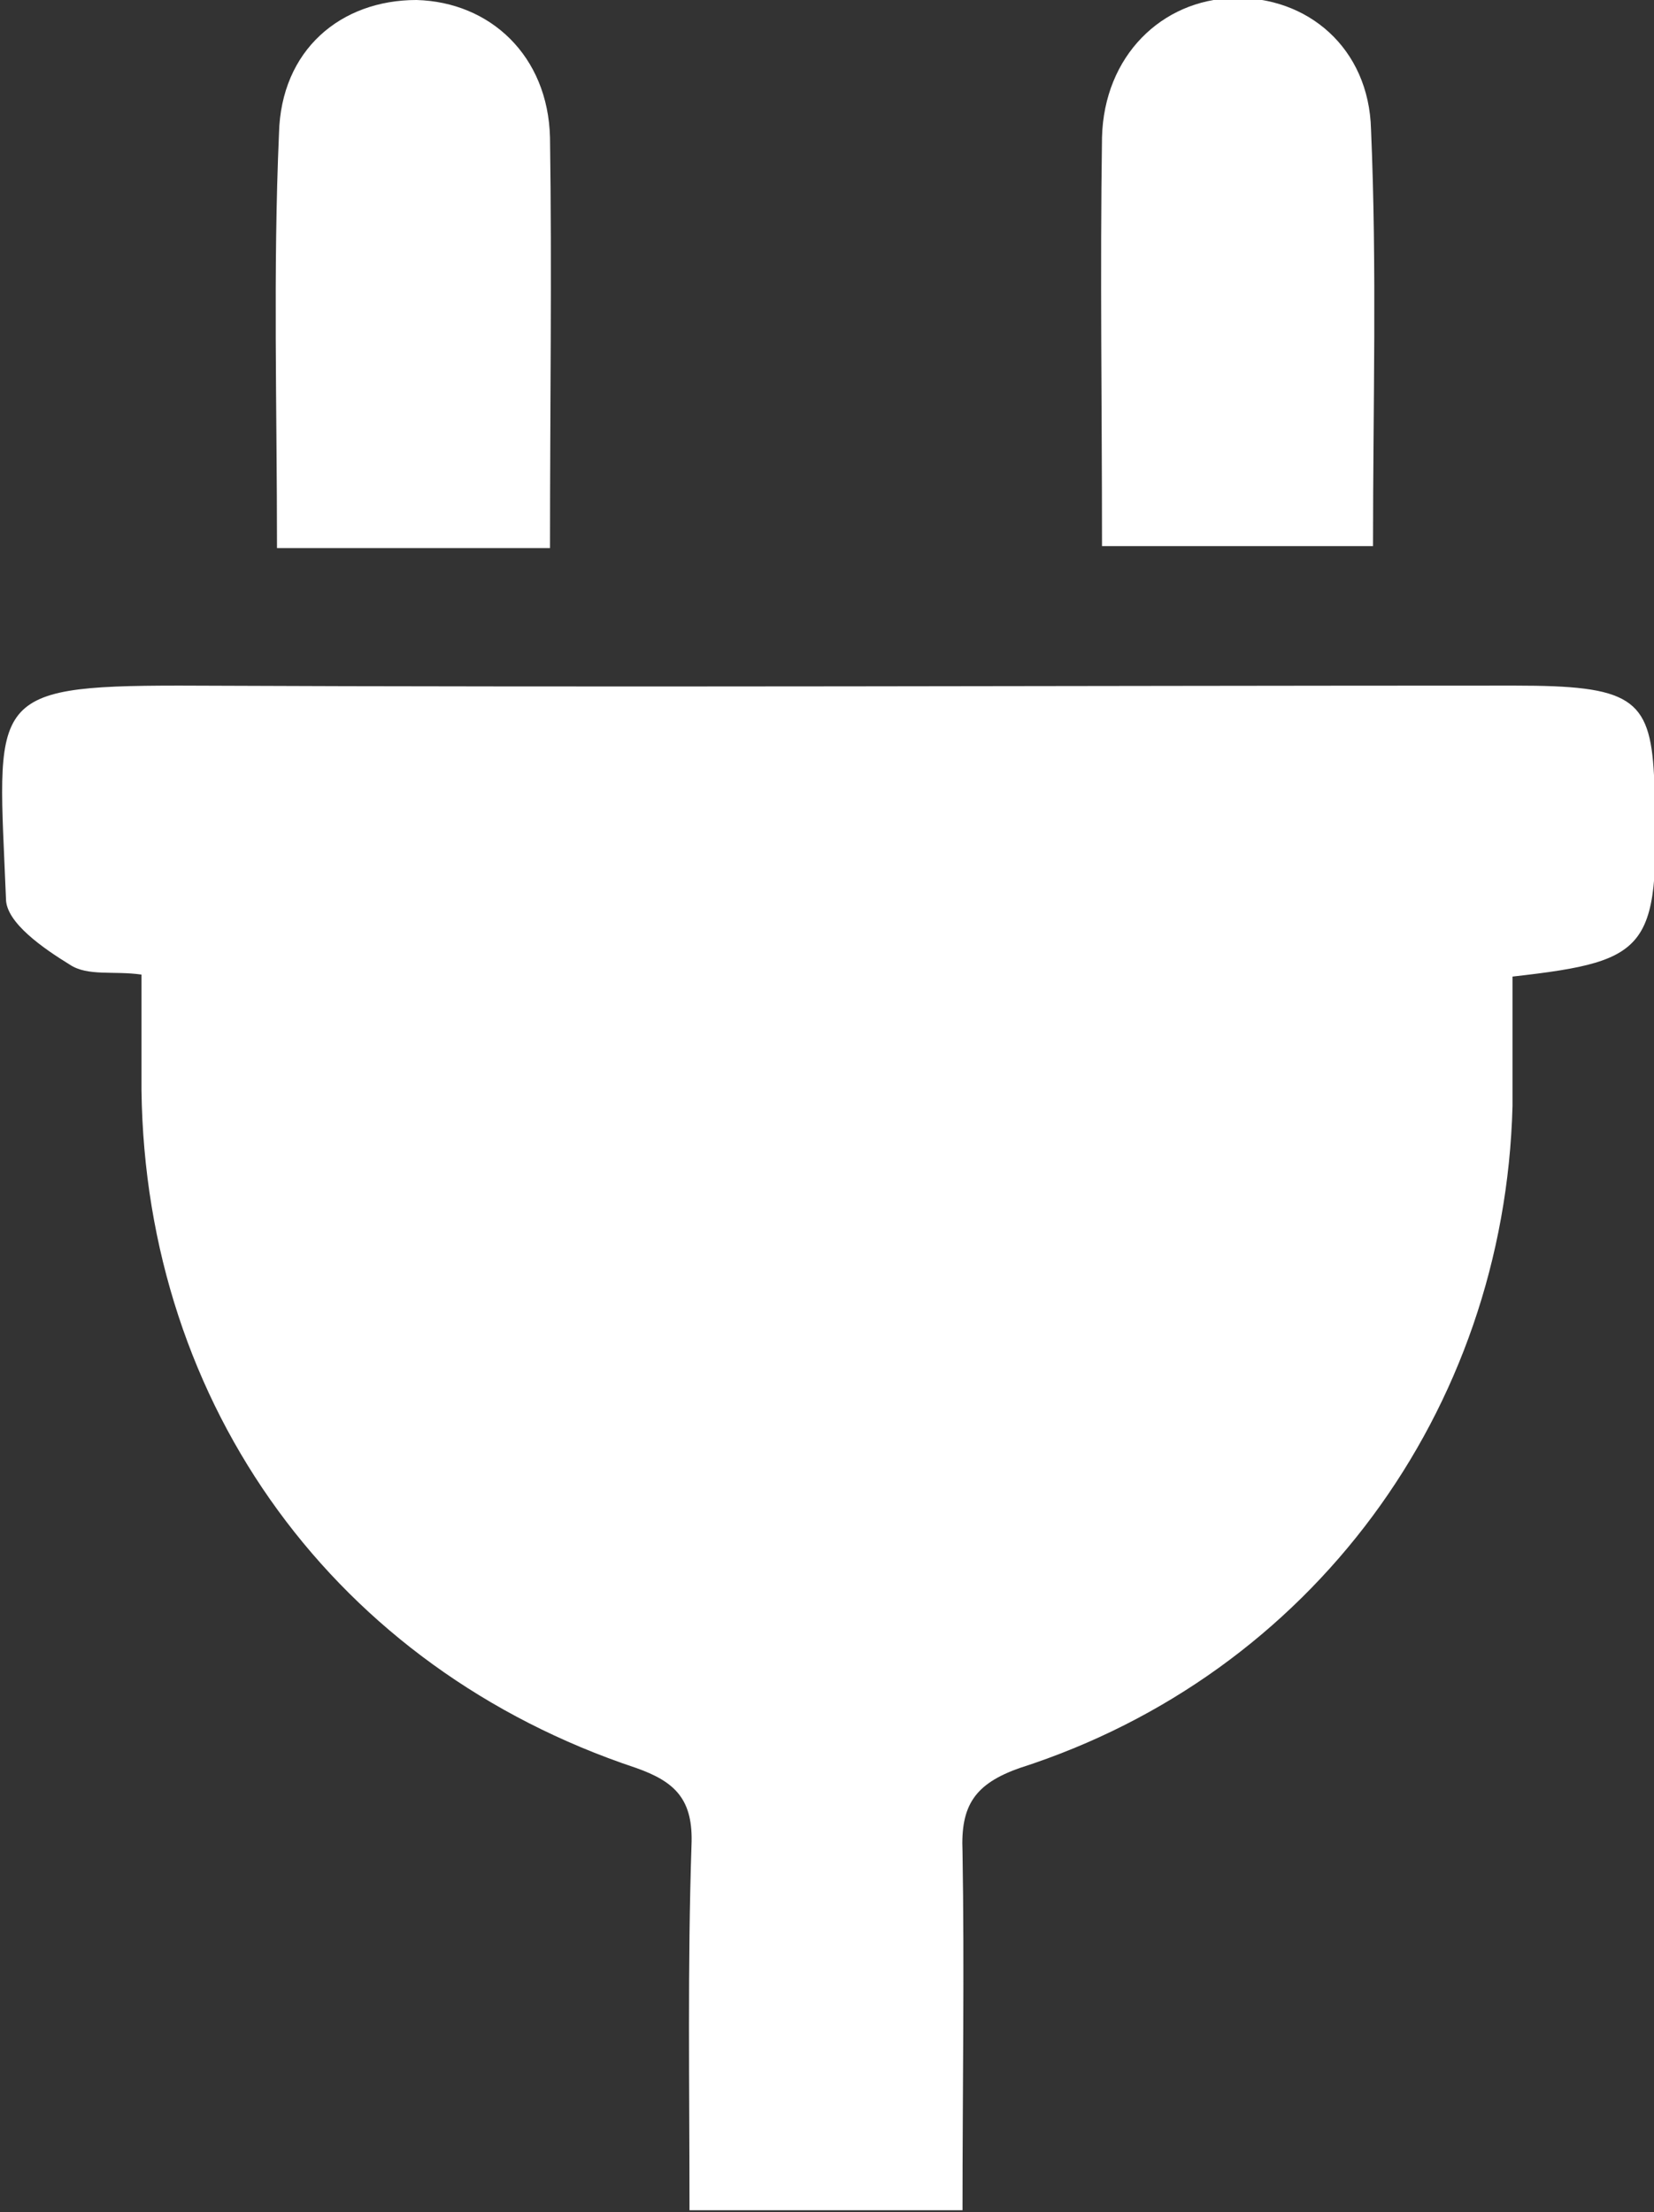
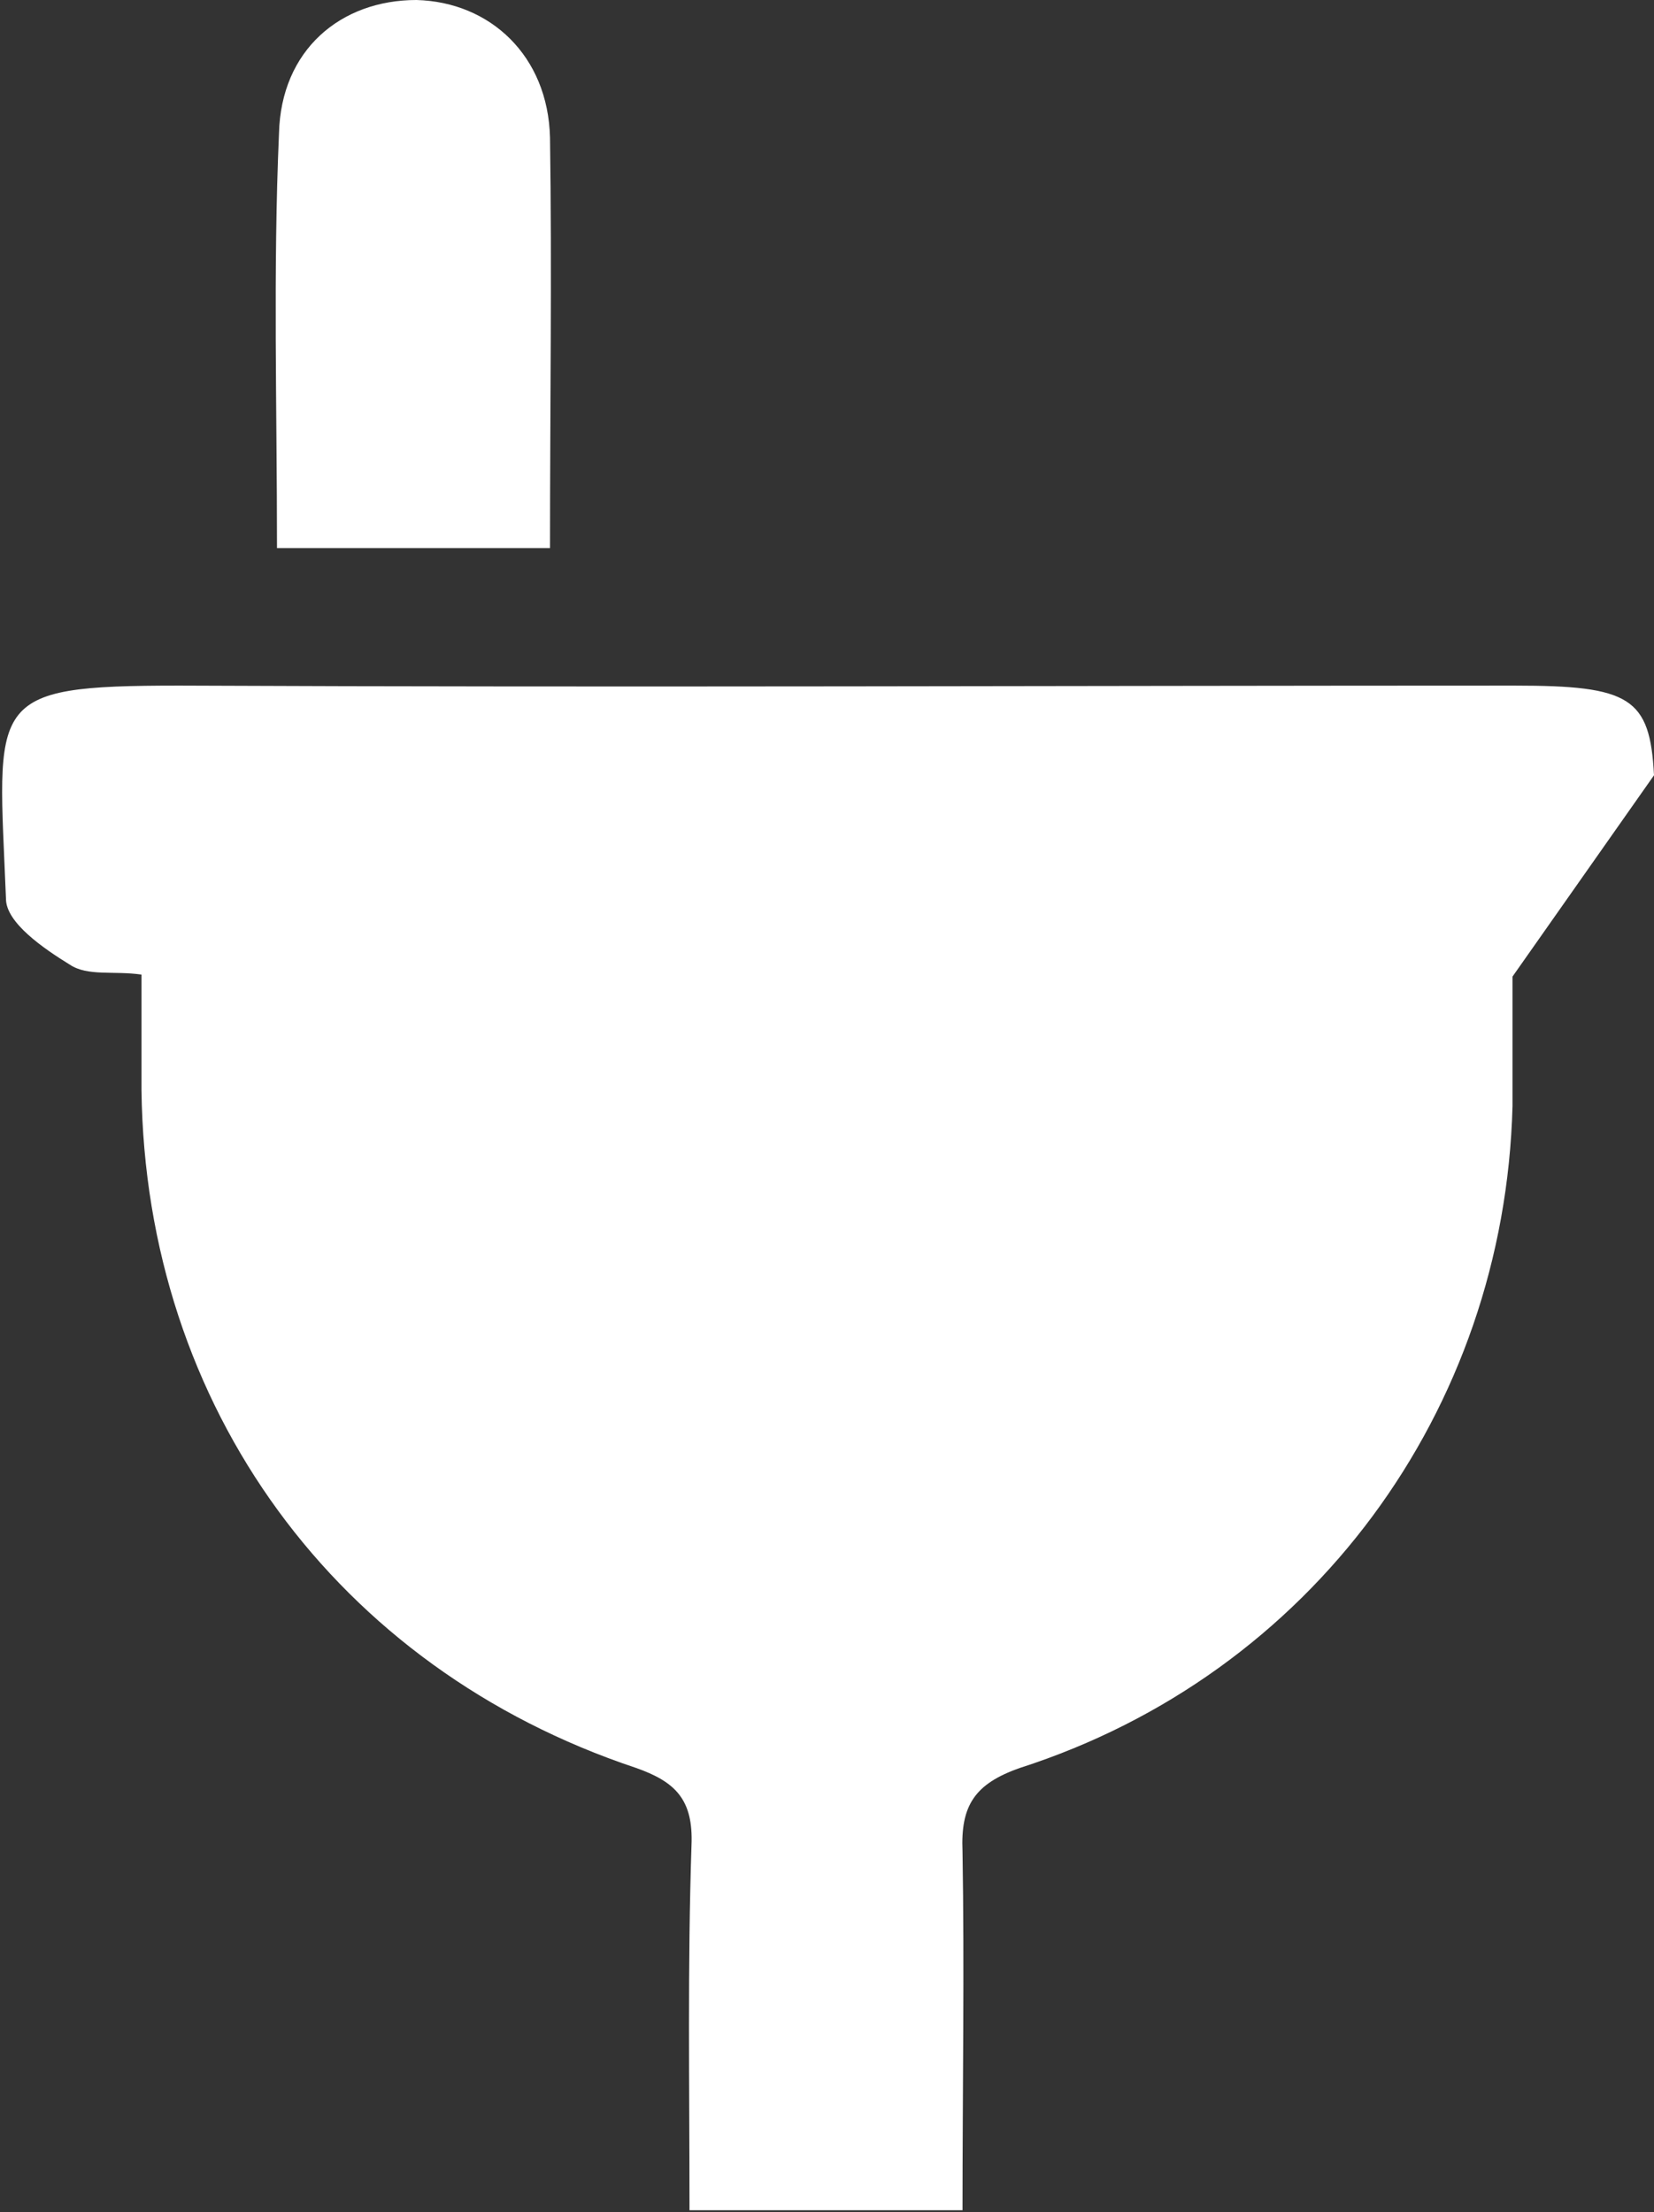
<svg xmlns="http://www.w3.org/2000/svg" id="Layer_1" x="0px" y="0px" viewBox="0 0 83 111" style="enable-background:new 0 0 83 111;" xml:space="preserve">
  <rect x="0" y="0" width="83" height="111" fill="#333333" stroke="none" />
  <style type="text/css">	.st0{fill:#FFFFFF;}</style>
  <g>
-     <path class="st0" d="M75.9,49c0,2.3,0,4.4,0,6.5C75.5,70.8,65.8,84,51.2,88.7c-2.3,0.8-3,1.9-2.9,4.2c0.1,5.9,0,11.9,0,18H34.6  c0-6.2-0.1-12.3,0.1-18.3c0.1-2.3-0.8-3.2-2.8-3.9c-15-5-24.6-18.1-24.8-34c0-1.8,0-3.7,0-5.8c-1.4-0.2-2.7,0.1-3.6-0.5  c-1.3-0.8-3.2-2.1-3.2-3.3c-0.4-10-1.1-10.7,8.7-10.7c22.3,0.1,44.7,0,67,0c5.8,0,6.8,0.6,7,4.5C83.3,47.6,83,48.2,75.9,49" />
+     <path class="st0" d="M75.9,49c0,2.3,0,4.4,0,6.5C75.5,70.8,65.8,84,51.2,88.7c-2.3,0.8-3,1.9-2.9,4.2c0.1,5.9,0,11.9,0,18H34.6  c0-6.2-0.1-12.3,0.1-18.3c0.1-2.3-0.8-3.2-2.8-3.9c-15-5-24.6-18.1-24.8-34c0-1.8,0-3.7,0-5.8c-1.4-0.2-2.7,0.1-3.6-0.5  c-1.3-0.8-3.2-2.1-3.2-3.3c-0.4-10-1.1-10.7,8.7-10.7c22.3,0.1,44.7,0,67,0c5.8,0,6.8,0.6,7,4.5" />
    <path class="st0" d="M27.6,27.5H13.9c0-7.1-0.2-13.9,0.1-20.8c0.1-4.2,3.1-6.7,6.9-6.7c3.7,0.1,6.6,2.8,6.7,6.9  C27.7,13.6,27.6,20.4,27.6,27.5" />
-     <path class="st0" d="M68.9,27.4H55.3c0-7-0.1-13.7,0-20.5c0.1-4.1,3-6.9,6.6-7c3.7-0.1,6.8,2.5,6.9,6.6  C69.1,13.5,68.9,20.3,68.9,27.4" />
  </g>
</svg>